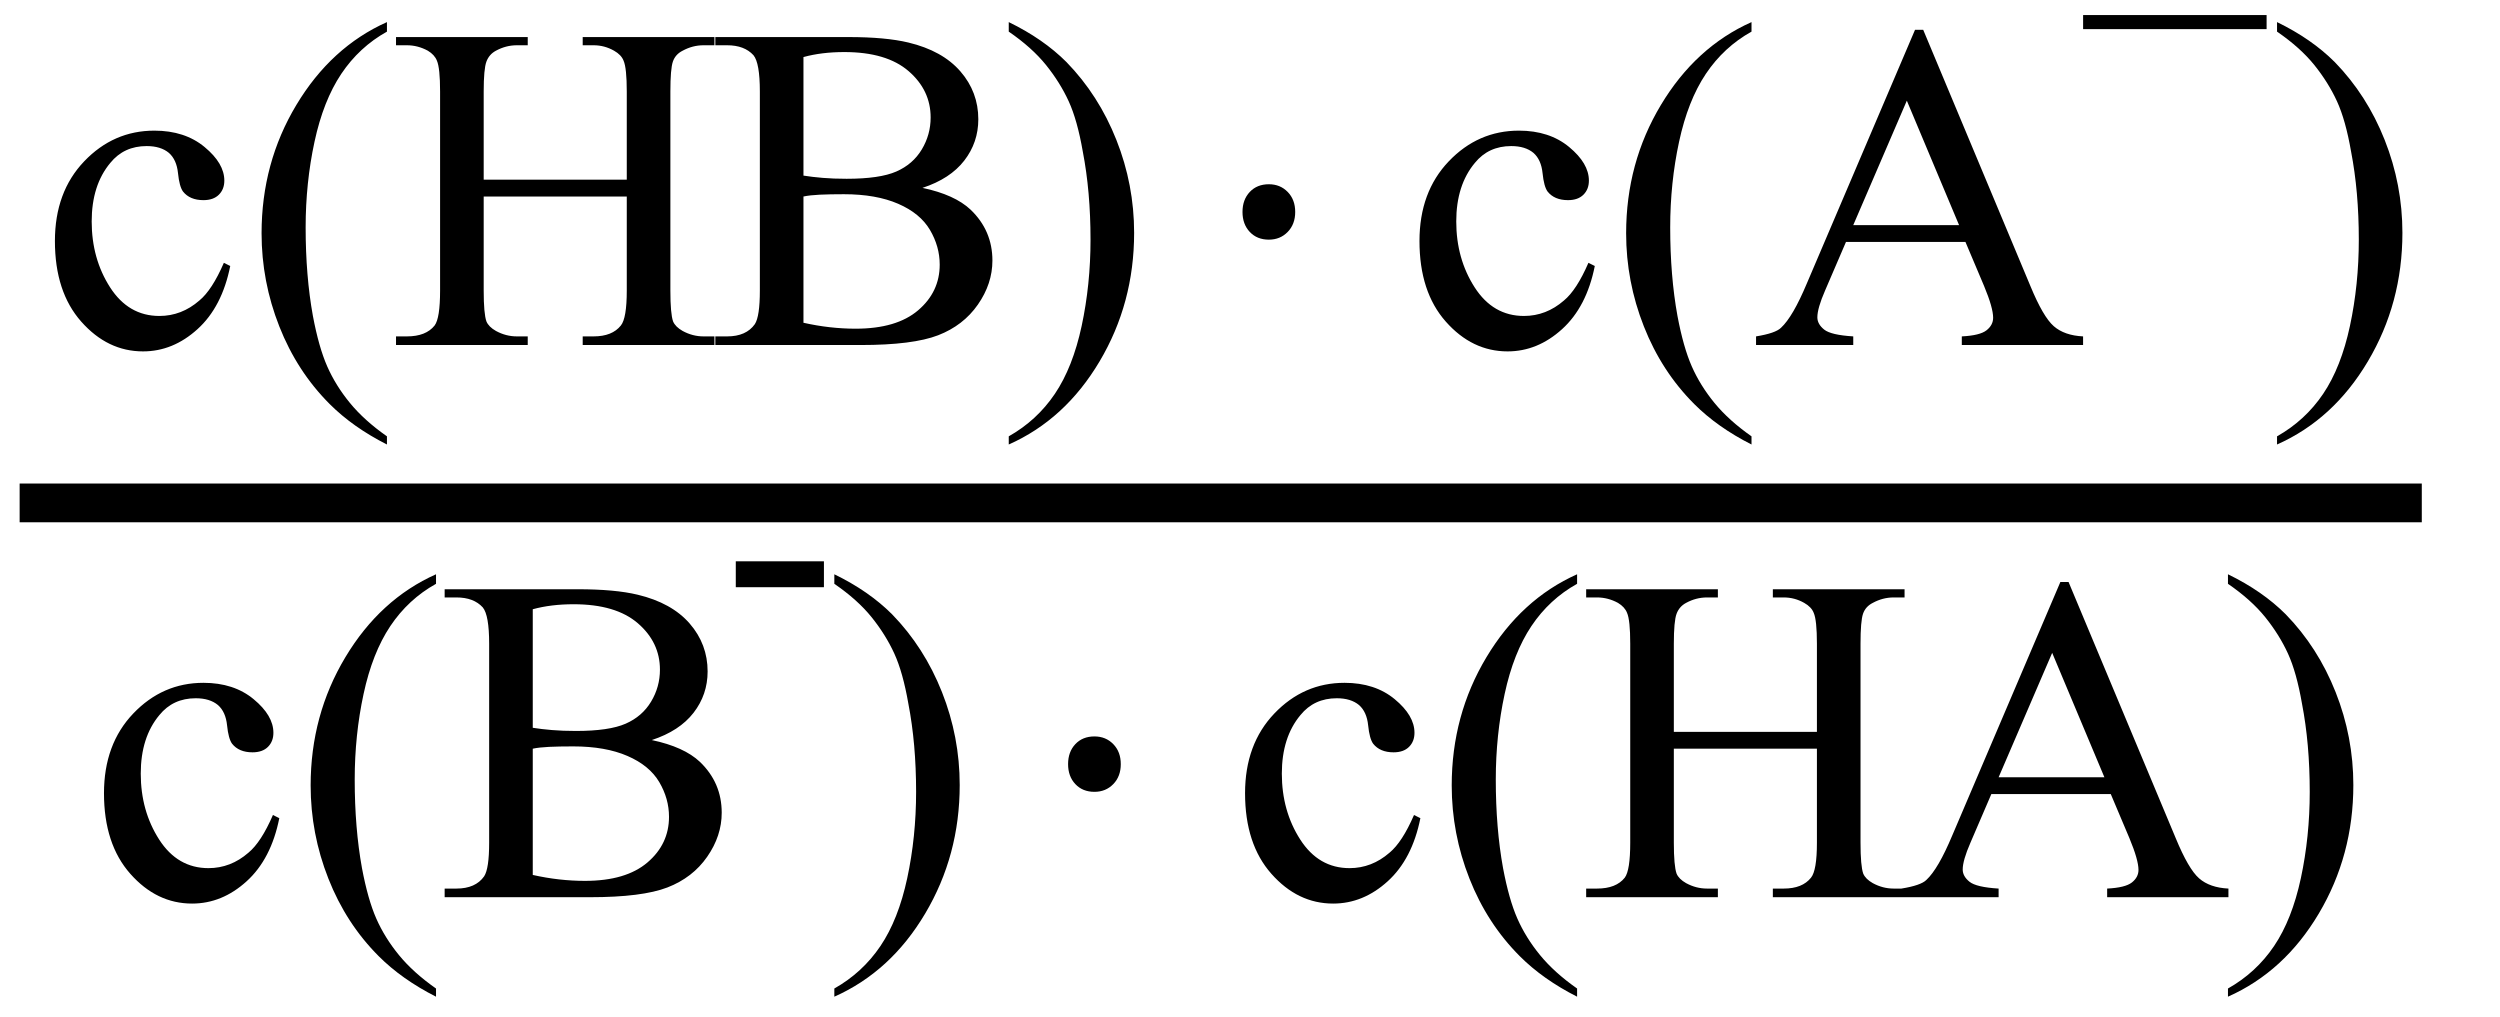
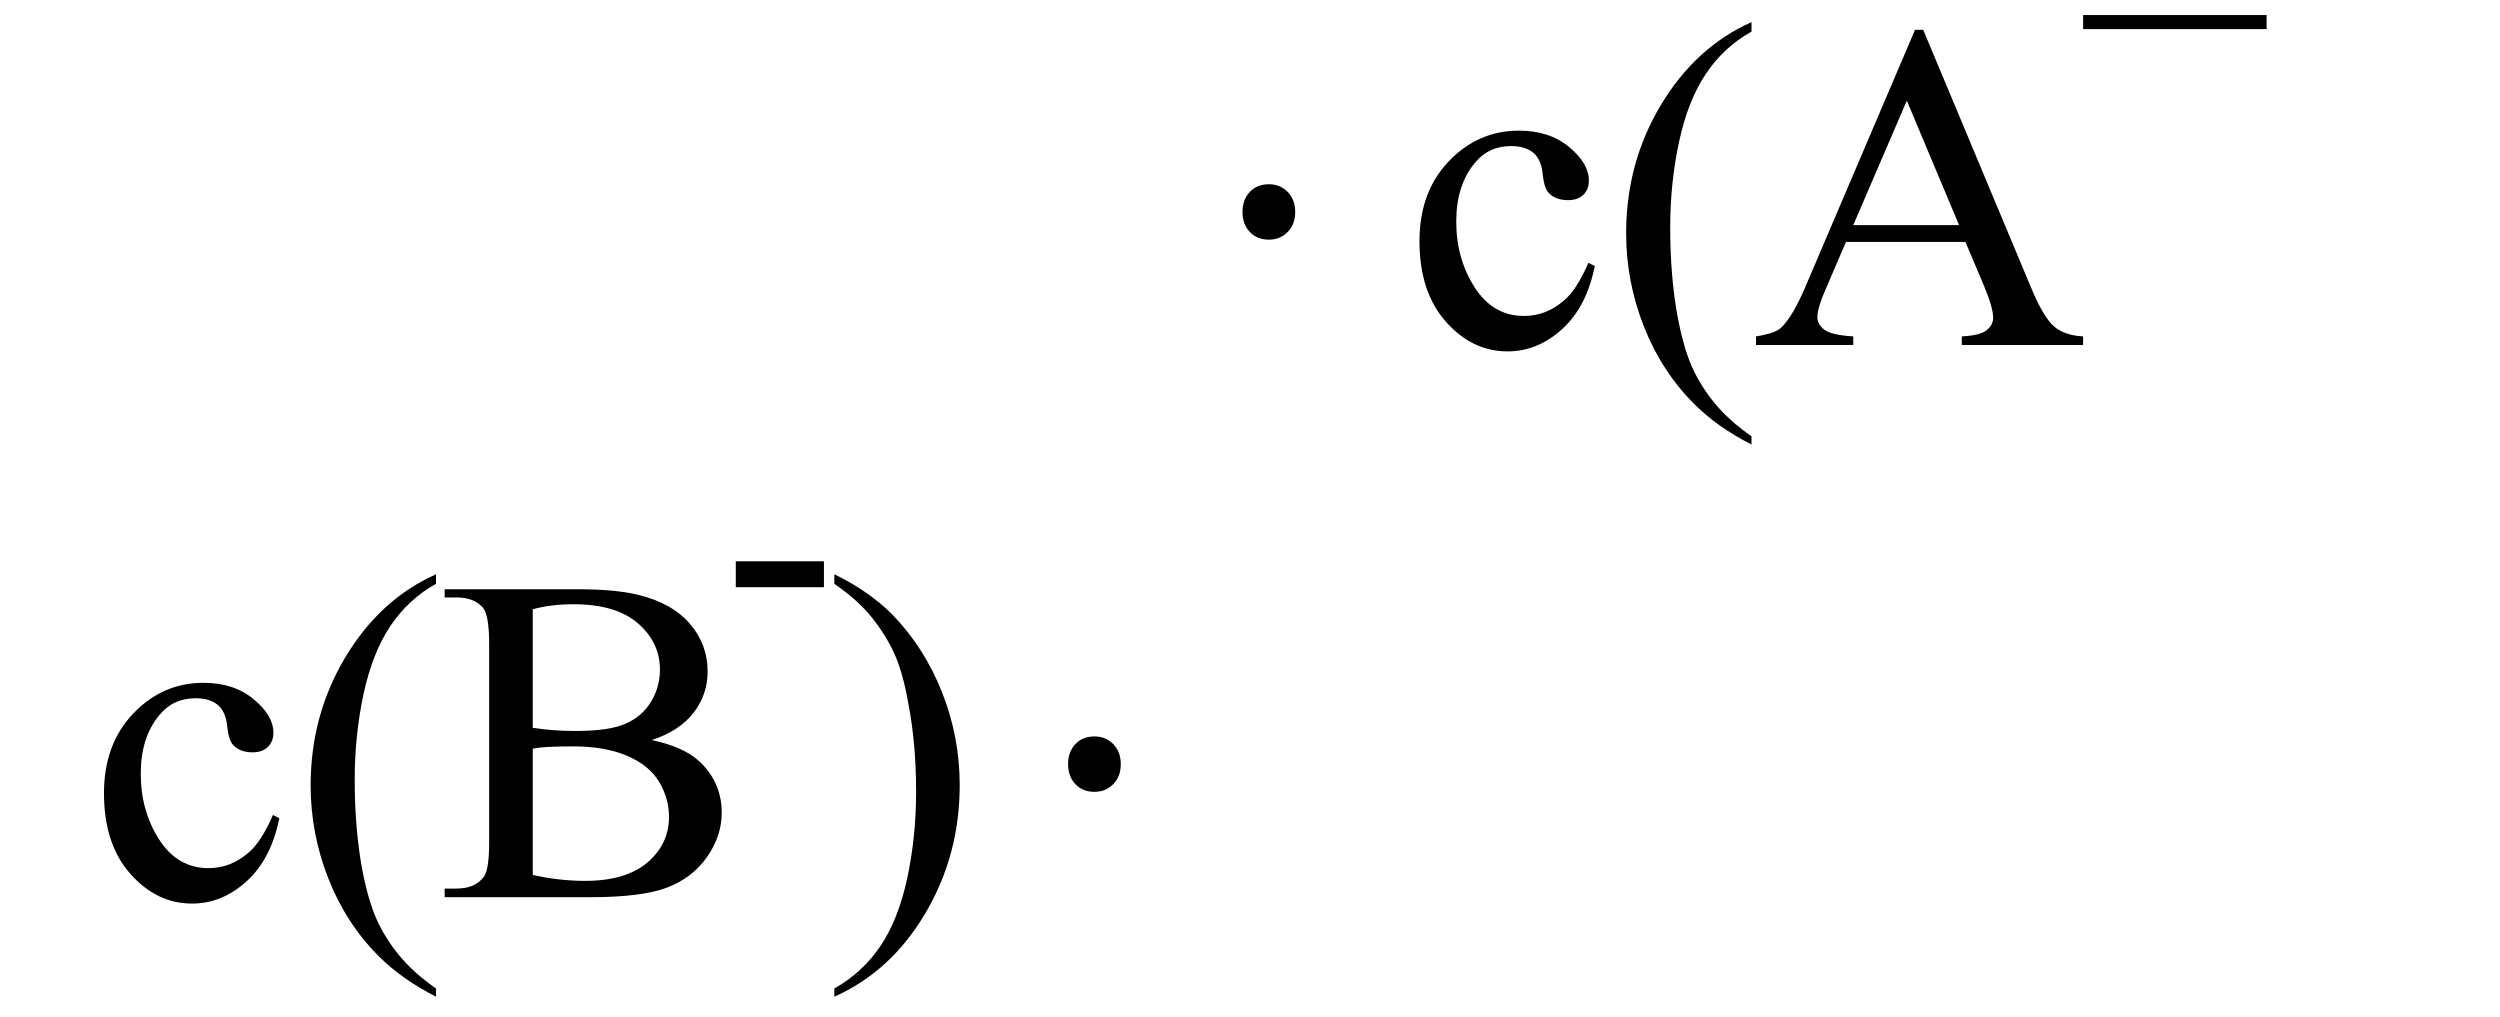
<svg xmlns="http://www.w3.org/2000/svg" stroke-dasharray="none" shape-rendering="auto" font-family="'Dialog'" width="86" text-rendering="auto" fill-opacity="1" contentScriptType="text/ecmascript" color-interpolation="auto" color-rendering="auto" preserveAspectRatio="xMidYMid meet" font-size="12" fill="black" stroke="black" image-rendering="auto" stroke-miterlimit="10" zoomAndPan="magnify" version="1.0" stroke-linecap="square" stroke-linejoin="miter" contentStyleType="text/css" font-style="normal" height="35" stroke-width="1" stroke-dashoffset="0" font-weight="normal" stroke-opacity="1">
  <defs id="genericDefs" />
  <g>
    <g text-rendering="optimizeLegibility" stroke-width="1.333" color-interpolation="linearRGB" color-rendering="optimizeQuality" image-rendering="optimizeQuality">
-       <line y2="17.3" fill="none" x1="1.342" x2="82.643" y1="17.3" />
-       <path d="M6.578 -2.719 Q6.297 -1.312 5.453 -0.547 Q4.609 0.219 3.578 0.219 Q2.359 0.219 1.453 -0.805 Q0.547 -1.828 0.547 -3.578 Q0.547 -5.266 1.555 -6.32 Q2.562 -7.375 3.969 -7.375 Q5.016 -7.375 5.695 -6.812 Q6.375 -6.25 6.375 -5.656 Q6.375 -5.359 6.188 -5.172 Q6 -4.984 5.656 -4.984 Q5.188 -4.984 4.953 -5.281 Q4.828 -5.453 4.781 -5.914 Q4.734 -6.375 4.469 -6.609 Q4.188 -6.844 3.703 -6.844 Q2.922 -6.844 2.453 -6.266 Q1.812 -5.5 1.812 -4.25 Q1.812 -2.969 2.445 -1.984 Q3.078 -1 4.141 -1 Q4.906 -1 5.516 -1.531 Q5.953 -1.891 6.359 -2.828 L6.578 -2.719 ZM11.969 3.141 L11.969 3.422 Q10.797 2.828 10 2.031 Q8.875 0.906 8.266 -0.641 Q7.656 -2.188 7.656 -3.844 Q7.656 -6.266 8.852 -8.258 Q10.047 -10.25 11.969 -11.109 L11.969 -10.781 Q11.016 -10.25 10.398 -9.328 Q9.781 -8.406 9.477 -6.992 Q9.172 -5.578 9.172 -4.047 Q9.172 -2.375 9.422 -1 Q9.625 0.078 9.914 0.734 Q10.203 1.391 10.695 1.992 Q11.188 2.594 11.969 3.141 ZM15.297 -5.688 L20.219 -5.688 L20.219 -8.719 Q20.219 -9.531 20.109 -9.781 Q20.031 -9.984 19.781 -10.125 Q19.453 -10.312 19.078 -10.312 L18.703 -10.312 L18.703 -10.594 L23.234 -10.594 L23.234 -10.312 L22.859 -10.312 Q22.484 -10.312 22.141 -10.125 Q21.891 -10 21.805 -9.75 Q21.719 -9.5 21.719 -8.719 L21.719 -1.875 Q21.719 -1.078 21.812 -0.812 Q21.891 -0.625 22.141 -0.484 Q22.484 -0.297 22.859 -0.297 L23.234 -0.297 L23.234 0 L18.703 0 L18.703 -0.297 L19.078 -0.297 Q19.719 -0.297 20.016 -0.672 Q20.219 -0.922 20.219 -1.875 L20.219 -5.109 L15.297 -5.109 L15.297 -1.875 Q15.297 -1.078 15.391 -0.812 Q15.469 -0.625 15.719 -0.484 Q16.062 -0.297 16.438 -0.297 L16.812 -0.297 L16.812 0 L12.281 0 L12.281 -0.297 L12.656 -0.297 Q13.312 -0.297 13.609 -0.672 Q13.797 -0.922 13.797 -1.875 L13.797 -8.719 Q13.797 -9.531 13.688 -9.781 Q13.609 -9.984 13.375 -10.125 Q13.031 -10.312 12.656 -10.312 L12.281 -10.312 L12.281 -10.594 L16.812 -10.594 L16.812 -10.312 L16.438 -10.312 Q16.062 -10.312 15.719 -10.125 Q15.484 -10 15.391 -9.75 Q15.297 -9.5 15.297 -8.719 L15.297 -5.688 ZM30.391 -5.406 Q31.5 -5.172 32.047 -4.656 Q32.797 -3.938 32.797 -2.906 Q32.797 -2.109 32.297 -1.391 Q31.797 -0.672 30.93 -0.336 Q30.062 0 28.266 0 L23.266 0 L23.266 -0.297 L23.672 -0.297 Q24.328 -0.297 24.625 -0.719 Q24.797 -0.984 24.797 -1.875 L24.797 -8.719 Q24.797 -9.703 24.578 -9.969 Q24.266 -10.312 23.672 -10.312 L23.266 -10.312 L23.266 -10.594 L27.844 -10.594 Q29.125 -10.594 29.906 -10.406 Q31.078 -10.125 31.695 -9.414 Q32.312 -8.703 32.312 -7.766 Q32.312 -6.969 31.828 -6.344 Q31.344 -5.719 30.391 -5.406 ZM26.297 -5.828 Q26.594 -5.781 26.961 -5.75 Q27.328 -5.719 27.781 -5.719 Q28.922 -5.719 29.492 -5.969 Q30.062 -6.219 30.367 -6.727 Q30.672 -7.234 30.672 -7.828 Q30.672 -8.766 29.914 -9.422 Q29.156 -10.078 27.703 -10.078 Q26.922 -10.078 26.297 -9.906 L26.297 -5.828 ZM26.297 -0.766 Q27.203 -0.562 28.094 -0.562 Q29.5 -0.562 30.242 -1.195 Q30.984 -1.828 30.984 -2.766 Q30.984 -3.391 30.648 -3.961 Q30.312 -4.531 29.555 -4.859 Q28.797 -5.188 27.688 -5.188 Q27.203 -5.188 26.859 -5.172 Q26.516 -5.156 26.297 -5.109 L26.297 -0.766 ZM33.359 -10.781 L33.359 -11.109 Q34.547 -10.531 35.344 -9.734 Q36.453 -8.594 37.062 -7.055 Q37.672 -5.516 37.672 -3.859 Q37.672 -1.438 36.484 0.562 Q35.297 2.562 33.359 3.422 L33.359 3.141 Q34.328 2.594 34.945 1.68 Q35.562 0.766 35.867 -0.656 Q36.172 -2.078 36.172 -3.625 Q36.172 -5.281 35.906 -6.656 Q35.719 -7.734 35.422 -8.383 Q35.125 -9.031 34.641 -9.633 Q34.156 -10.234 33.359 -10.781 Z" stroke-width="1" transform="translate(1.342,11.869)" stroke="none" />
-     </g>
+       </g>
    <g text-rendering="optimizeLegibility" transform="translate(41.383,11.869)" color-rendering="optimizeQuality" color-interpolation="linearRGB" image-rendering="optimizeQuality">
      <path d="M2.266 -5.531 Q2.656 -5.531 2.914 -5.266 Q3.172 -5 3.172 -4.578 Q3.172 -4.156 2.914 -3.891 Q2.656 -3.625 2.266 -3.625 Q1.859 -3.625 1.609 -3.891 Q1.359 -4.156 1.359 -4.578 Q1.359 -5 1.609 -5.266 Q1.859 -5.531 2.266 -5.531 Z" stroke="none" />
    </g>
    <g text-rendering="optimizeLegibility" transform="translate(48.283,11.869)" color-rendering="optimizeQuality" color-interpolation="linearRGB" image-rendering="optimizeQuality">
      <path d="M6.578 -2.719 Q6.297 -1.312 5.453 -0.547 Q4.609 0.219 3.578 0.219 Q2.359 0.219 1.453 -0.805 Q0.547 -1.828 0.547 -3.578 Q0.547 -5.266 1.555 -6.32 Q2.562 -7.375 3.969 -7.375 Q5.016 -7.375 5.695 -6.812 Q6.375 -6.25 6.375 -5.656 Q6.375 -5.359 6.188 -5.172 Q6 -4.984 5.656 -4.984 Q5.188 -4.984 4.953 -5.281 Q4.828 -5.453 4.781 -5.914 Q4.734 -6.375 4.469 -6.609 Q4.188 -6.844 3.703 -6.844 Q2.922 -6.844 2.453 -6.266 Q1.812 -5.5 1.812 -4.25 Q1.812 -2.969 2.445 -1.984 Q3.078 -1 4.141 -1 Q4.906 -1 5.516 -1.531 Q5.953 -1.891 6.359 -2.828 L6.578 -2.719 ZM11.969 3.141 L11.969 3.422 Q10.797 2.828 10 2.031 Q8.875 0.906 8.266 -0.641 Q7.656 -2.188 7.656 -3.844 Q7.656 -6.266 8.852 -8.258 Q10.047 -10.25 11.969 -11.109 L11.969 -10.781 Q11.016 -10.25 10.398 -9.328 Q9.781 -8.406 9.477 -6.992 Q9.172 -5.578 9.172 -4.047 Q9.172 -2.375 9.422 -1 Q9.625 0.078 9.914 0.734 Q10.203 1.391 10.695 1.992 Q11.188 2.594 11.969 3.141 ZM19.328 -3.547 L15.219 -3.547 L14.5 -1.875 Q14.234 -1.266 14.234 -0.953 Q14.234 -0.719 14.469 -0.531 Q14.703 -0.344 15.469 -0.297 L15.469 0 L12.125 0 L12.125 -0.297 Q12.797 -0.406 12.984 -0.594 Q13.391 -0.969 13.875 -2.125 L17.594 -10.844 L17.875 -10.844 L21.562 -2.031 Q22 -0.969 22.367 -0.648 Q22.734 -0.328 23.375 -0.297 L23.375 0 L19.203 0 L19.203 -0.297 Q19.828 -0.328 20.055 -0.508 Q20.281 -0.688 20.281 -0.938 Q20.281 -1.281 19.969 -2.031 L19.328 -3.547 ZM19.109 -4.125 L17.312 -8.406 L15.469 -4.125 L19.109 -4.125 Z" stroke="none" />
    </g>
    <g text-rendering="optimizeLegibility" transform="translate(71.44,4.752)" color-rendering="optimizeQuality" color-interpolation="linearRGB" image-rendering="optimizeQuality">
      <path d="M6.531 -3.75 L0.219 -3.75 L0.219 -4.234 L6.531 -4.234 L6.531 -3.75 Z" stroke="none" />
    </g>
    <g text-rendering="optimizeLegibility" transform="translate(77.971,11.869)" color-rendering="optimizeQuality" color-interpolation="linearRGB" image-rendering="optimizeQuality">
-       <path d="M0.359 -10.781 L0.359 -11.109 Q1.547 -10.531 2.344 -9.734 Q3.453 -8.594 4.062 -7.055 Q4.672 -5.516 4.672 -3.859 Q4.672 -1.438 3.484 0.562 Q2.297 2.562 0.359 3.422 L0.359 3.141 Q1.328 2.594 1.945 1.68 Q2.562 0.766 2.867 -0.656 Q3.172 -2.078 3.172 -3.625 Q3.172 -5.281 2.906 -6.656 Q2.719 -7.734 2.422 -8.383 Q2.125 -9.031 1.641 -9.633 Q1.156 -10.234 0.359 -10.781 Z" stroke="none" />
-     </g>
+       </g>
    <g text-rendering="optimizeLegibility" transform="translate(3.03,30.864)" color-rendering="optimizeQuality" color-interpolation="linearRGB" image-rendering="optimizeQuality">
      <path d="M6.578 -2.719 Q6.297 -1.312 5.453 -0.547 Q4.609 0.219 3.578 0.219 Q2.359 0.219 1.453 -0.805 Q0.547 -1.828 0.547 -3.578 Q0.547 -5.266 1.555 -6.32 Q2.562 -7.375 3.969 -7.375 Q5.016 -7.375 5.695 -6.812 Q6.375 -6.25 6.375 -5.656 Q6.375 -5.359 6.188 -5.172 Q6 -4.984 5.656 -4.984 Q5.188 -4.984 4.953 -5.281 Q4.828 -5.453 4.781 -5.914 Q4.734 -6.375 4.469 -6.609 Q4.188 -6.844 3.703 -6.844 Q2.922 -6.844 2.453 -6.266 Q1.812 -5.5 1.812 -4.25 Q1.812 -2.969 2.445 -1.984 Q3.078 -1 4.141 -1 Q4.906 -1 5.516 -1.531 Q5.953 -1.891 6.359 -2.828 L6.578 -2.719 ZM11.969 3.141 L11.969 3.422 Q10.797 2.828 10 2.031 Q8.875 0.906 8.266 -0.641 Q7.656 -2.188 7.656 -3.844 Q7.656 -6.266 8.852 -8.258 Q10.047 -10.25 11.969 -11.109 L11.969 -10.781 Q11.016 -10.25 10.398 -9.328 Q9.781 -8.406 9.477 -6.992 Q9.172 -5.578 9.172 -4.047 Q9.172 -2.375 9.422 -1 Q9.625 0.078 9.914 0.734 Q10.203 1.391 10.695 1.992 Q11.188 2.594 11.969 3.141 ZM19.391 -5.406 Q20.5 -5.172 21.047 -4.656 Q21.797 -3.938 21.797 -2.906 Q21.797 -2.109 21.297 -1.391 Q20.797 -0.672 19.93 -0.336 Q19.062 0 17.266 0 L12.266 0 L12.266 -0.297 L12.672 -0.297 Q13.328 -0.297 13.625 -0.719 Q13.797 -0.984 13.797 -1.875 L13.797 -8.719 Q13.797 -9.703 13.578 -9.969 Q13.266 -10.312 12.672 -10.312 L12.266 -10.312 L12.266 -10.594 L16.844 -10.594 Q18.125 -10.594 18.906 -10.406 Q20.078 -10.125 20.695 -9.414 Q21.312 -8.703 21.312 -7.766 Q21.312 -6.969 20.828 -6.344 Q20.344 -5.719 19.391 -5.406 ZM15.297 -5.828 Q15.594 -5.781 15.961 -5.75 Q16.328 -5.719 16.781 -5.719 Q17.922 -5.719 18.492 -5.969 Q19.062 -6.219 19.367 -6.727 Q19.672 -7.234 19.672 -7.828 Q19.672 -8.766 18.914 -9.422 Q18.156 -10.078 16.703 -10.078 Q15.922 -10.078 15.297 -9.906 L15.297 -5.828 ZM15.297 -0.766 Q16.203 -0.562 17.094 -0.562 Q18.5 -0.562 19.242 -1.195 Q19.984 -1.828 19.984 -2.766 Q19.984 -3.391 19.648 -3.961 Q19.312 -4.531 18.555 -4.859 Q17.797 -5.188 16.688 -5.188 Q16.203 -5.188 15.859 -5.172 Q15.516 -5.156 15.297 -5.109 L15.297 -0.766 Z" stroke="none" />
    </g>
    <g text-rendering="optimizeLegibility" transform="translate(24.827,22.45)" color-rendering="optimizeQuality" color-interpolation="linearRGB" image-rendering="optimizeQuality">
      <path d="M0.484 -3.141 L3.516 -3.141 L3.516 -2.25 L0.484 -2.25 L0.484 -3.141 Z" stroke="none" />
    </g>
    <g text-rendering="optimizeLegibility" transform="translate(28.342,30.864)" color-rendering="optimizeQuality" color-interpolation="linearRGB" image-rendering="optimizeQuality">
      <path d="M0.359 -10.781 L0.359 -11.109 Q1.547 -10.531 2.344 -9.734 Q3.453 -8.594 4.062 -7.055 Q4.672 -5.516 4.672 -3.859 Q4.672 -1.438 3.484 0.562 Q2.297 2.562 0.359 3.422 L0.359 3.141 Q1.328 2.594 1.945 1.68 Q2.562 0.766 2.867 -0.656 Q3.172 -2.078 3.172 -3.625 Q3.172 -5.281 2.906 -6.656 Q2.719 -7.734 2.422 -8.383 Q2.125 -9.031 1.641 -9.633 Q1.156 -10.234 0.359 -10.781 Z" stroke="none" />
    </g>
    <g text-rendering="optimizeLegibility" transform="translate(35.383,30.864)" color-rendering="optimizeQuality" color-interpolation="linearRGB" image-rendering="optimizeQuality">
      <path d="M2.266 -5.531 Q2.656 -5.531 2.914 -5.266 Q3.172 -5 3.172 -4.578 Q3.172 -4.156 2.914 -3.891 Q2.656 -3.625 2.266 -3.625 Q1.859 -3.625 1.609 -3.891 Q1.359 -4.156 1.359 -4.578 Q1.359 -5 1.609 -5.266 Q1.859 -5.531 2.266 -5.531 Z" stroke="none" />
    </g>
    <g text-rendering="optimizeLegibility" transform="translate(42.283,30.864)" color-rendering="optimizeQuality" color-interpolation="linearRGB" image-rendering="optimizeQuality">
-       <path d="M6.578 -2.719 Q6.297 -1.312 5.453 -0.547 Q4.609 0.219 3.578 0.219 Q2.359 0.219 1.453 -0.805 Q0.547 -1.828 0.547 -3.578 Q0.547 -5.266 1.555 -6.32 Q2.562 -7.375 3.969 -7.375 Q5.016 -7.375 5.695 -6.812 Q6.375 -6.25 6.375 -5.656 Q6.375 -5.359 6.188 -5.172 Q6 -4.984 5.656 -4.984 Q5.188 -4.984 4.953 -5.281 Q4.828 -5.453 4.781 -5.914 Q4.734 -6.375 4.469 -6.609 Q4.188 -6.844 3.703 -6.844 Q2.922 -6.844 2.453 -6.266 Q1.812 -5.5 1.812 -4.25 Q1.812 -2.969 2.445 -1.984 Q3.078 -1 4.141 -1 Q4.906 -1 5.516 -1.531 Q5.953 -1.891 6.359 -2.828 L6.578 -2.719 ZM11.969 3.141 L11.969 3.422 Q10.797 2.828 10 2.031 Q8.875 0.906 8.266 -0.641 Q7.656 -2.188 7.656 -3.844 Q7.656 -6.266 8.852 -8.258 Q10.047 -10.25 11.969 -11.109 L11.969 -10.781 Q11.016 -10.25 10.398 -9.328 Q9.781 -8.406 9.477 -6.992 Q9.172 -5.578 9.172 -4.047 Q9.172 -2.375 9.422 -1 Q9.625 0.078 9.914 0.734 Q10.203 1.391 10.695 1.992 Q11.188 2.594 11.969 3.141 ZM15.297 -5.688 L20.219 -5.688 L20.219 -8.719 Q20.219 -9.531 20.109 -9.781 Q20.031 -9.984 19.781 -10.125 Q19.453 -10.312 19.078 -10.312 L18.703 -10.312 L18.703 -10.594 L23.234 -10.594 L23.234 -10.312 L22.859 -10.312 Q22.484 -10.312 22.141 -10.125 Q21.891 -10 21.805 -9.75 Q21.719 -9.5 21.719 -8.719 L21.719 -1.875 Q21.719 -1.078 21.812 -0.812 Q21.891 -0.625 22.141 -0.484 Q22.484 -0.297 22.859 -0.297 L23.234 -0.297 L23.234 0 L18.703 0 L18.703 -0.297 L19.078 -0.297 Q19.719 -0.297 20.016 -0.672 Q20.219 -0.922 20.219 -1.875 L20.219 -5.109 L15.297 -5.109 L15.297 -1.875 Q15.297 -1.078 15.391 -0.812 Q15.469 -0.625 15.719 -0.484 Q16.062 -0.297 16.438 -0.297 L16.812 -0.297 L16.812 0 L12.281 0 L12.281 -0.297 L12.656 -0.297 Q13.312 -0.297 13.609 -0.672 Q13.797 -0.922 13.797 -1.875 L13.797 -8.719 Q13.797 -9.531 13.688 -9.781 Q13.609 -9.984 13.375 -10.125 Q13.031 -10.312 12.656 -10.312 L12.281 -10.312 L12.281 -10.594 L16.812 -10.594 L16.812 -10.312 L16.438 -10.312 Q16.062 -10.312 15.719 -10.125 Q15.484 -10 15.391 -9.75 Q15.297 -9.5 15.297 -8.719 L15.297 -5.688 ZM30.328 -3.547 L26.219 -3.547 L25.5 -1.875 Q25.234 -1.266 25.234 -0.953 Q25.234 -0.719 25.469 -0.531 Q25.703 -0.344 26.469 -0.297 L26.469 0 L23.125 0 L23.125 -0.297 Q23.797 -0.406 23.984 -0.594 Q24.391 -0.969 24.875 -2.125 L28.594 -10.844 L28.875 -10.844 L32.562 -2.031 Q33 -0.969 33.367 -0.648 Q33.734 -0.328 34.375 -0.297 L34.375 0 L30.203 0 L30.203 -0.297 Q30.828 -0.328 31.055 -0.508 Q31.281 -0.688 31.281 -0.938 Q31.281 -1.281 30.969 -2.031 L30.328 -3.547 ZM30.109 -4.125 L28.312 -8.406 L26.469 -4.125 L30.109 -4.125 ZM34.359 -10.781 L34.359 -11.109 Q35.547 -10.531 36.344 -9.734 Q37.453 -8.594 38.062 -7.055 Q38.672 -5.516 38.672 -3.859 Q38.672 -1.438 37.484 0.562 Q36.297 2.562 34.359 3.422 L34.359 3.141 Q35.328 2.594 35.945 1.68 Q36.562 0.766 36.867 -0.656 Q37.172 -2.078 37.172 -3.625 Q37.172 -5.281 36.906 -6.656 Q36.719 -7.734 36.422 -8.383 Q36.125 -9.031 35.641 -9.633 Q35.156 -10.234 34.359 -10.781 Z" stroke="none" />
-     </g>
+       </g>
  </g>
</svg>